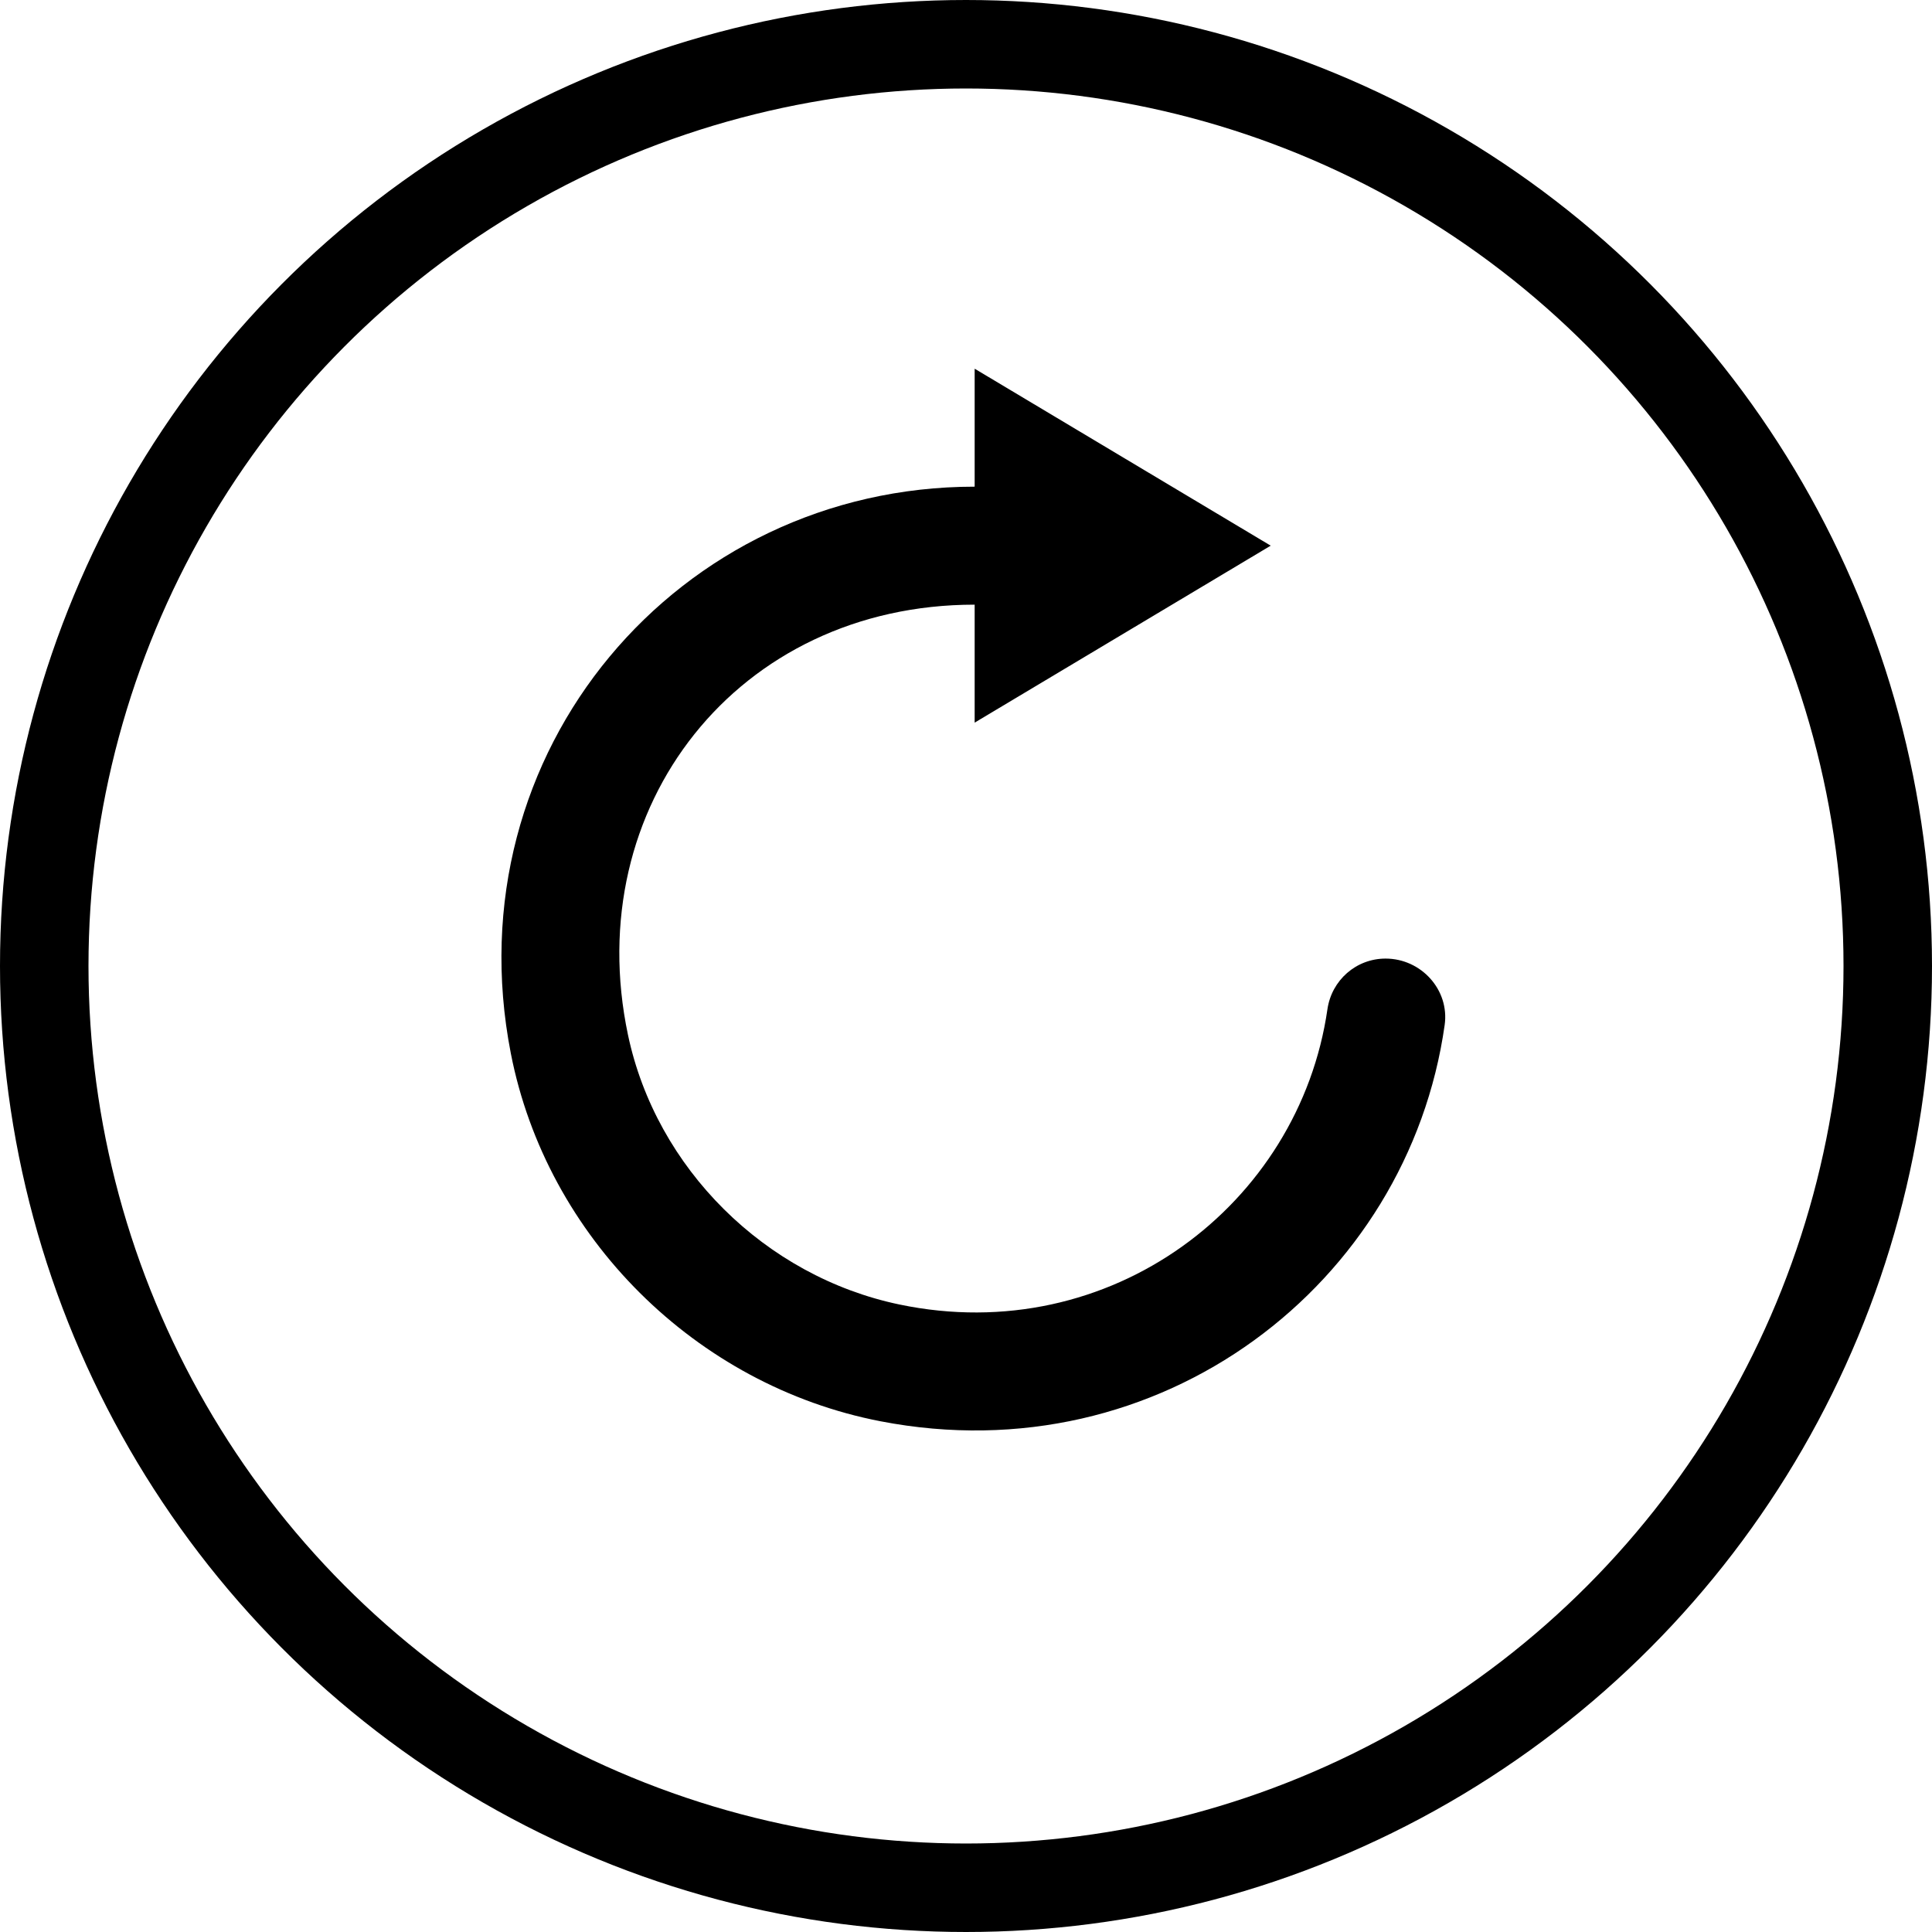
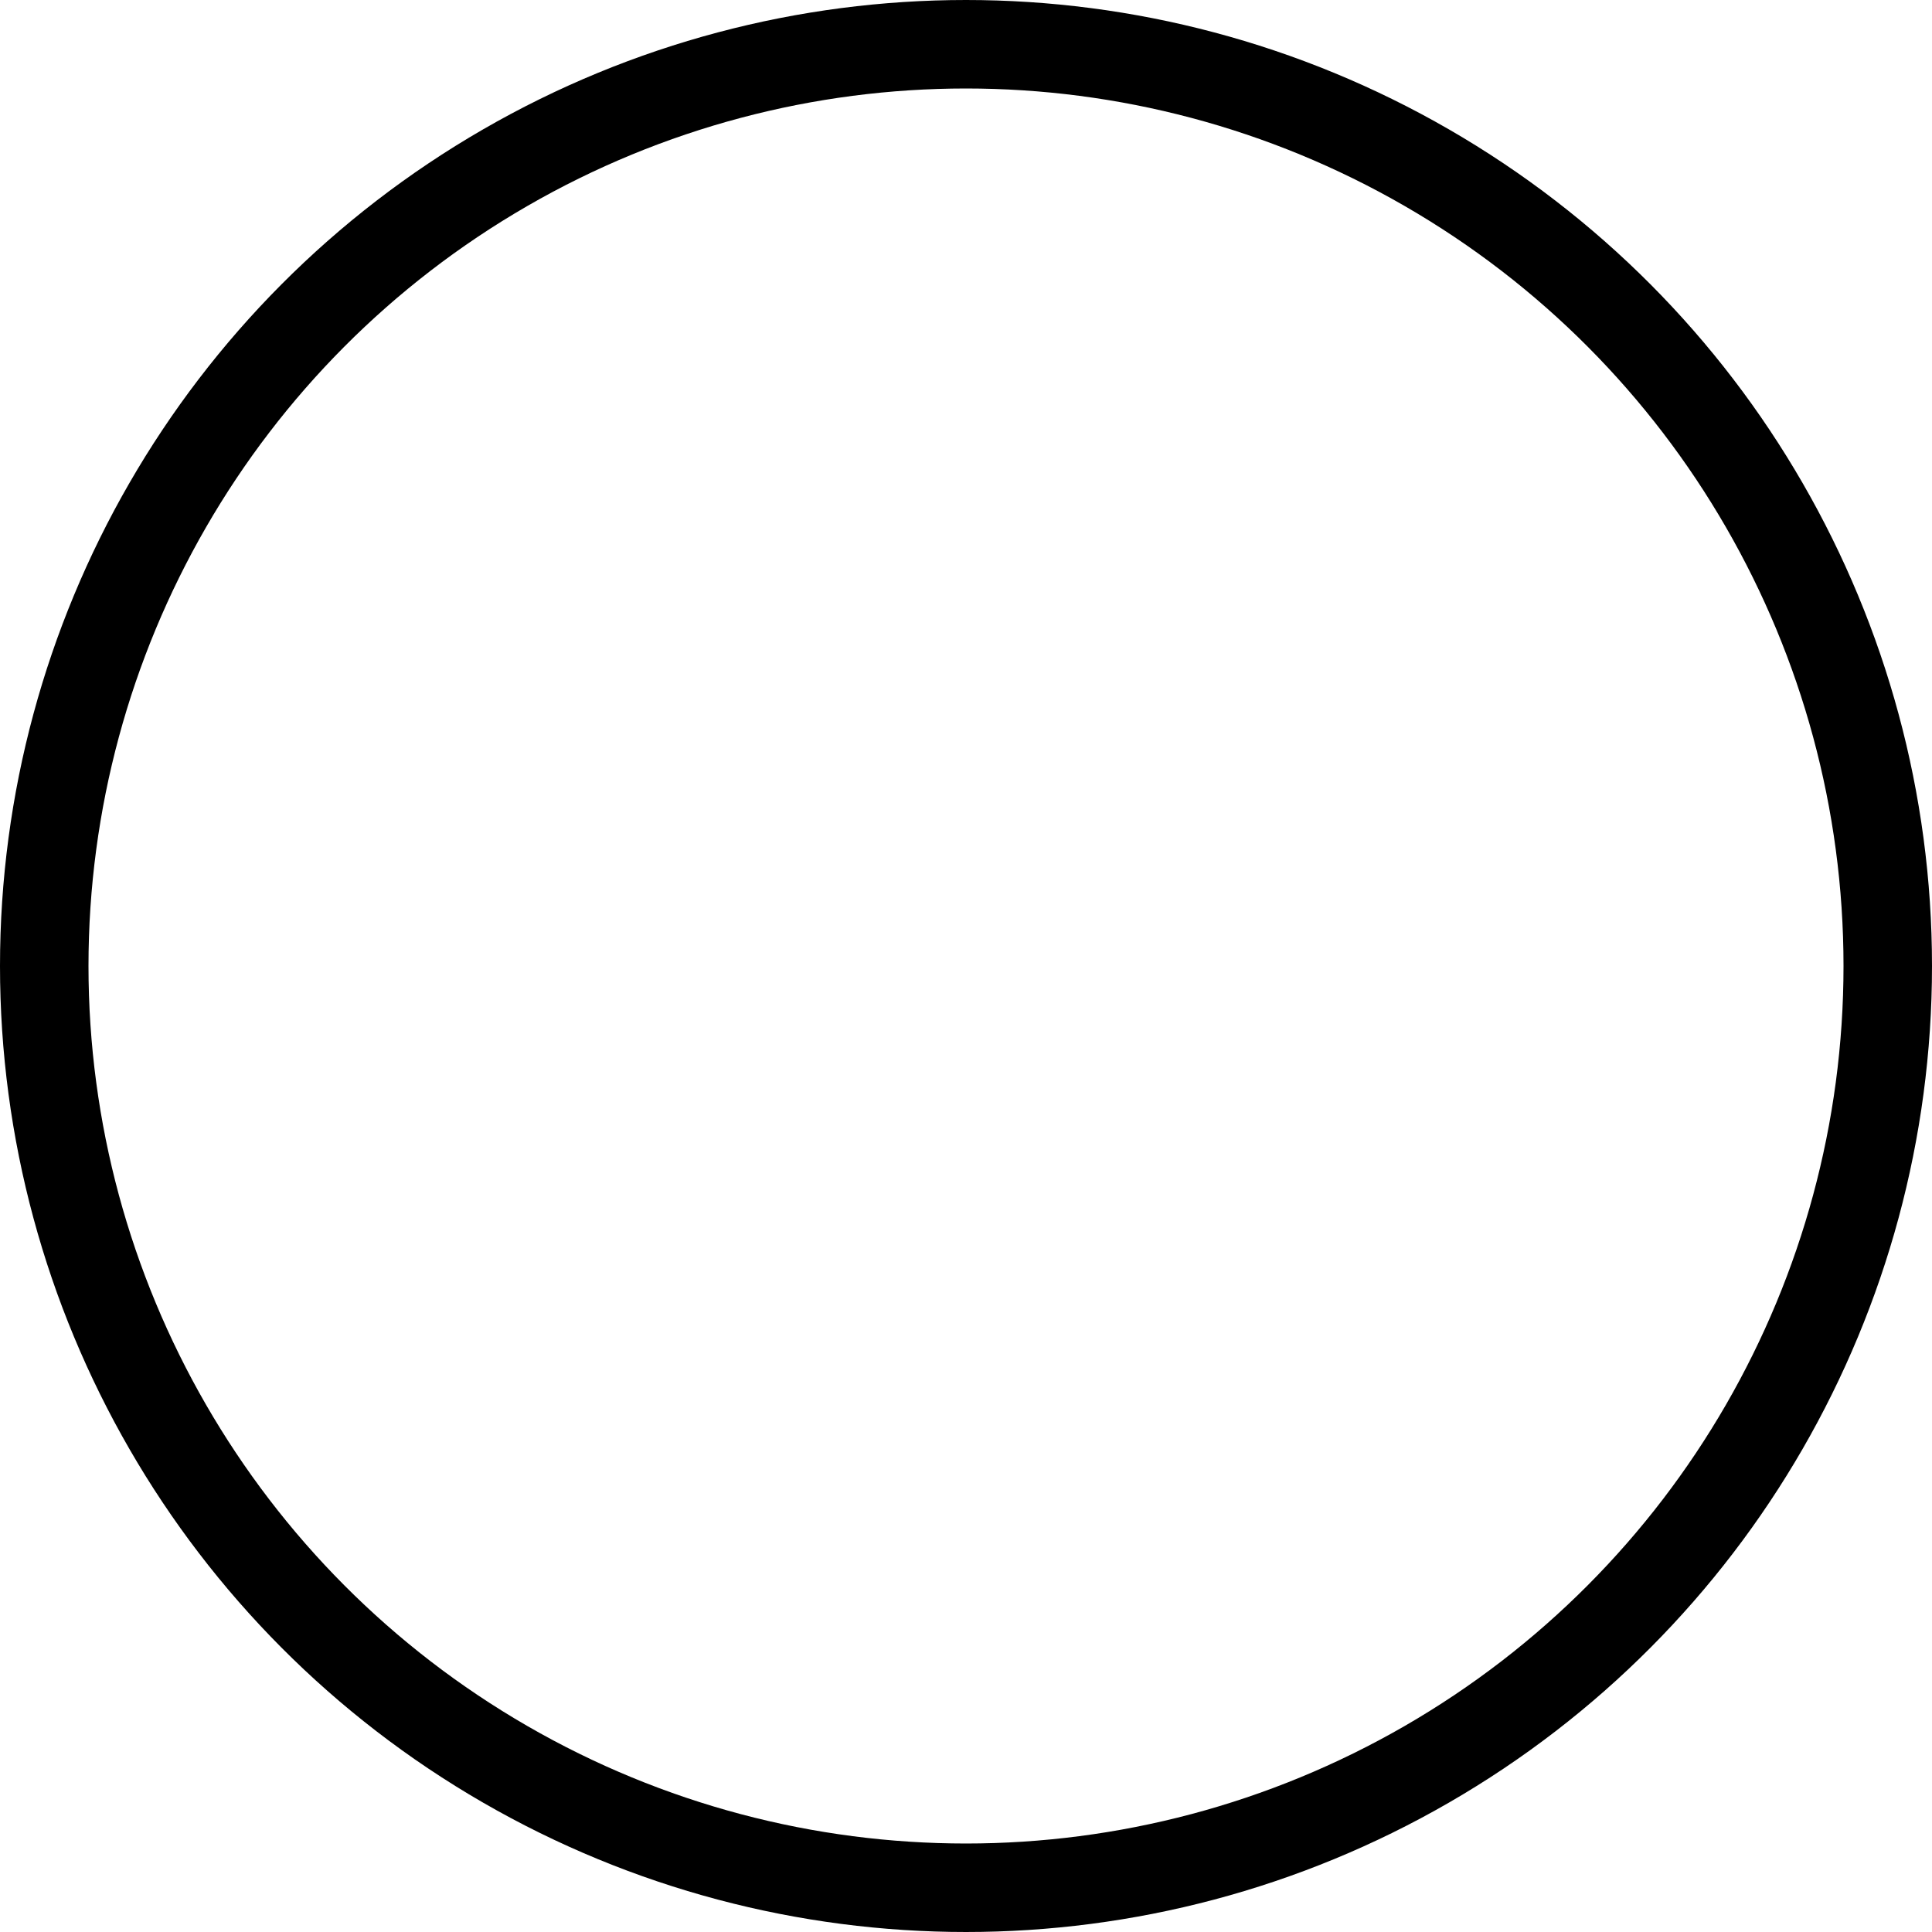
<svg xmlns="http://www.w3.org/2000/svg" width="131" height="131" viewBox="0 0 131 131" fill="none">
  <g id="circle">
    <circle id="Ellipse 2" cx="65.5" cy="65.5" r="62.5" stroke="black" stroke-width="6" />
    <g id="Page-1">
      <g id="Dribbble-Light-Preview">
        <g id="icons">
-           <path id="arrow_repeat-[#235]" fill-rule="evenodd" clip-rule="evenodd" d="M90.007 68.432C88.092 81.667 75.297 91.445 60.976 88.45C51.883 86.546 44.491 79.223 42.58 70.168C39.316 54.685 50.028 40.999 66.087 40.999V48.998L86.161 36.999L66.087 25V32.999C46.013 32.999 30.64 50.93 34.635 71.416C37.068 83.891 47.177 93.945 59.699 96.369C78.677 100.041 95.475 87.059 97.956 69.5C98.294 67.116 96.362 64.997 93.95 64.997C91.954 64.997 90.292 66.464 90.007 68.432Z" fill="black" />
-         </g>
+           </g>
      </g>
    </g>
  </g>
</svg>